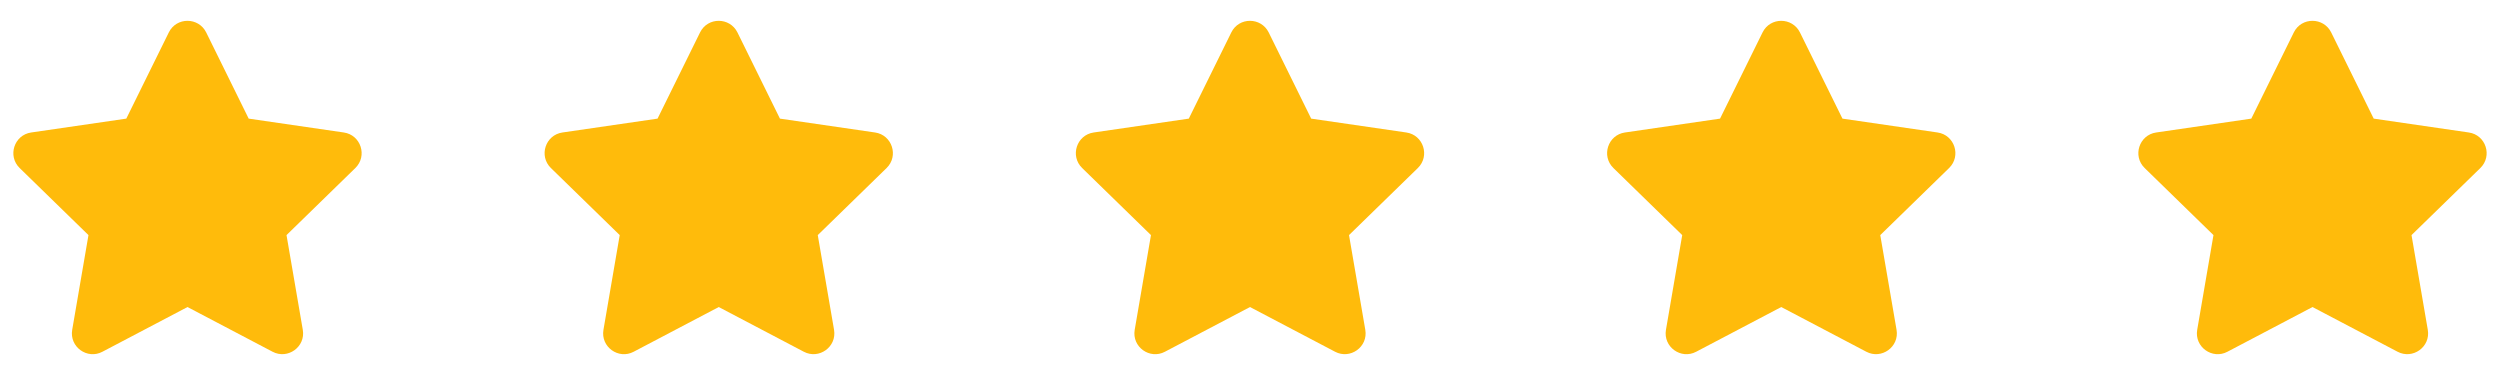
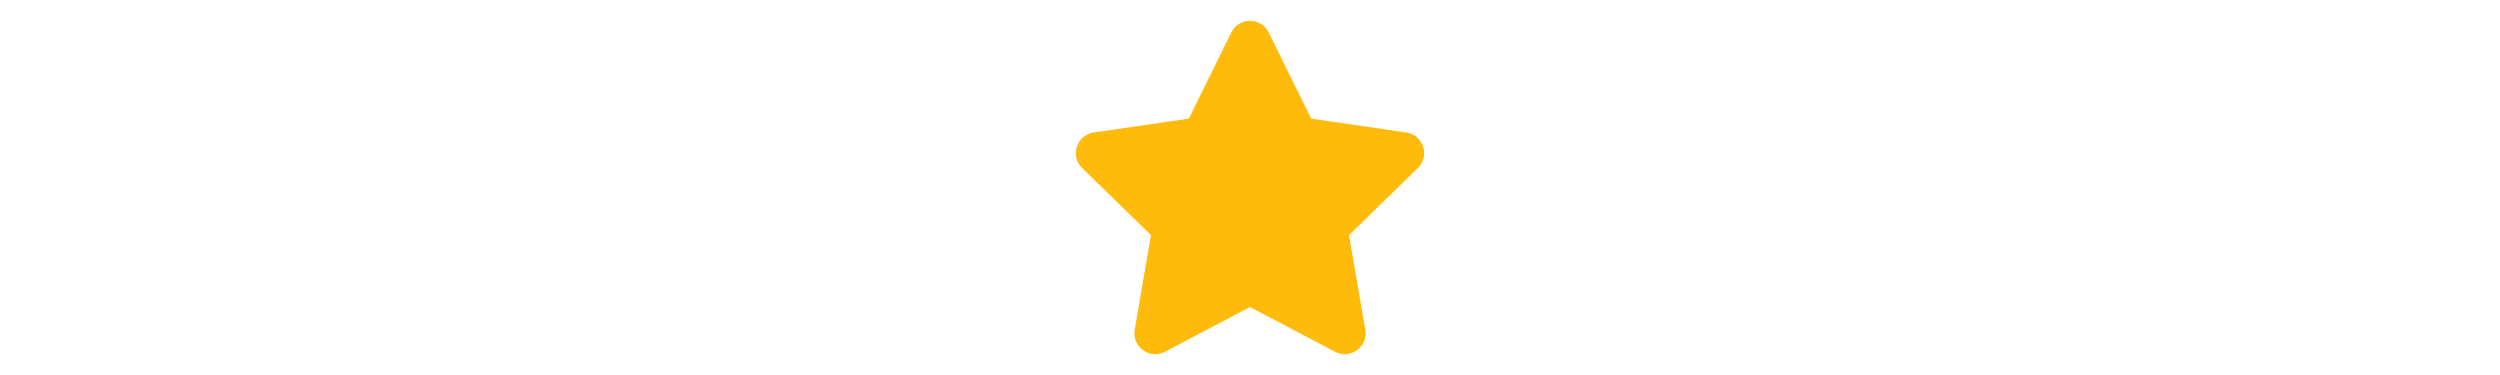
<svg xmlns="http://www.w3.org/2000/svg" width="160" height="24" viewBox="0 0 160 24" fill="none">
-   <path d="M10.804 2.075L8.083 7.592L1.996 8.479C0.904 8.637 0.467 9.983 1.258 10.754L5.662 15.046L4.621 21.108C4.433 22.204 5.587 23.025 6.554 22.512L12 19.65L17.446 22.512C18.412 23.021 19.567 22.204 19.379 21.108L18.337 15.046L22.741 10.754C23.533 9.983 23.096 8.637 22.004 8.479L15.916 7.592L13.196 2.075C12.708 1.092 11.296 1.079 10.804 2.075Z" fill="#FFBB0B" />
-   <path d="M44.804 2.075L42.083 7.592L35.996 8.479C34.904 8.637 34.467 9.983 35.258 10.754L39.662 15.046L38.621 21.108C38.433 22.204 39.587 23.025 40.554 22.512L46 19.65L51.446 22.512C52.412 23.021 53.566 22.204 53.379 21.108L52.337 15.046L56.742 10.754C57.533 9.983 57.096 8.637 56.004 8.479L49.916 7.592L47.196 2.075C46.708 1.092 45.296 1.079 44.804 2.075Z" fill="#FFBB0B" />
  <path d="M78.804 2.075L76.083 7.592L69.996 8.479C68.904 8.637 68.466 9.983 69.258 10.754L73.662 15.046L72.621 21.108C72.433 22.204 73.587 23.025 74.554 22.512L80 19.65L85.446 22.512C86.412 23.021 87.567 22.204 87.379 21.108L86.337 15.046L90.742 10.754C91.533 9.983 91.096 8.637 90.004 8.479L83.916 7.592L81.196 2.075C80.708 1.092 79.296 1.079 78.804 2.075Z" fill="#FFBB0B" />
-   <path d="M112.804 2.075L110.083 7.592L103.996 8.479C102.904 8.637 102.467 9.983 103.258 10.754L107.662 15.046L106.621 21.108C106.433 22.204 107.587 23.025 108.554 22.512L114 19.65L119.446 22.512C120.412 23.021 121.567 22.204 121.379 21.108L120.337 15.046L124.742 10.754C125.533 9.983 125.096 8.637 124.004 8.479L117.917 7.592L115.196 2.075C114.708 1.092 113.296 1.079 112.804 2.075Z" fill="#FFBB0B" />
-   <path d="M146.804 2.075L144.083 7.592L137.996 8.479C136.904 8.637 136.467 9.983 137.258 10.754L141.662 15.046L140.621 21.108C140.433 22.204 141.587 23.025 142.554 22.512L148 19.65L153.446 22.512C154.412 23.021 155.567 22.204 155.379 21.108L154.337 15.046L158.742 10.754C159.533 9.983 159.096 8.637 158.004 8.479L151.917 7.592L149.196 2.075C148.708 1.092 147.296 1.079 146.804 2.075Z" fill="#FFBB0B" />
</svg>